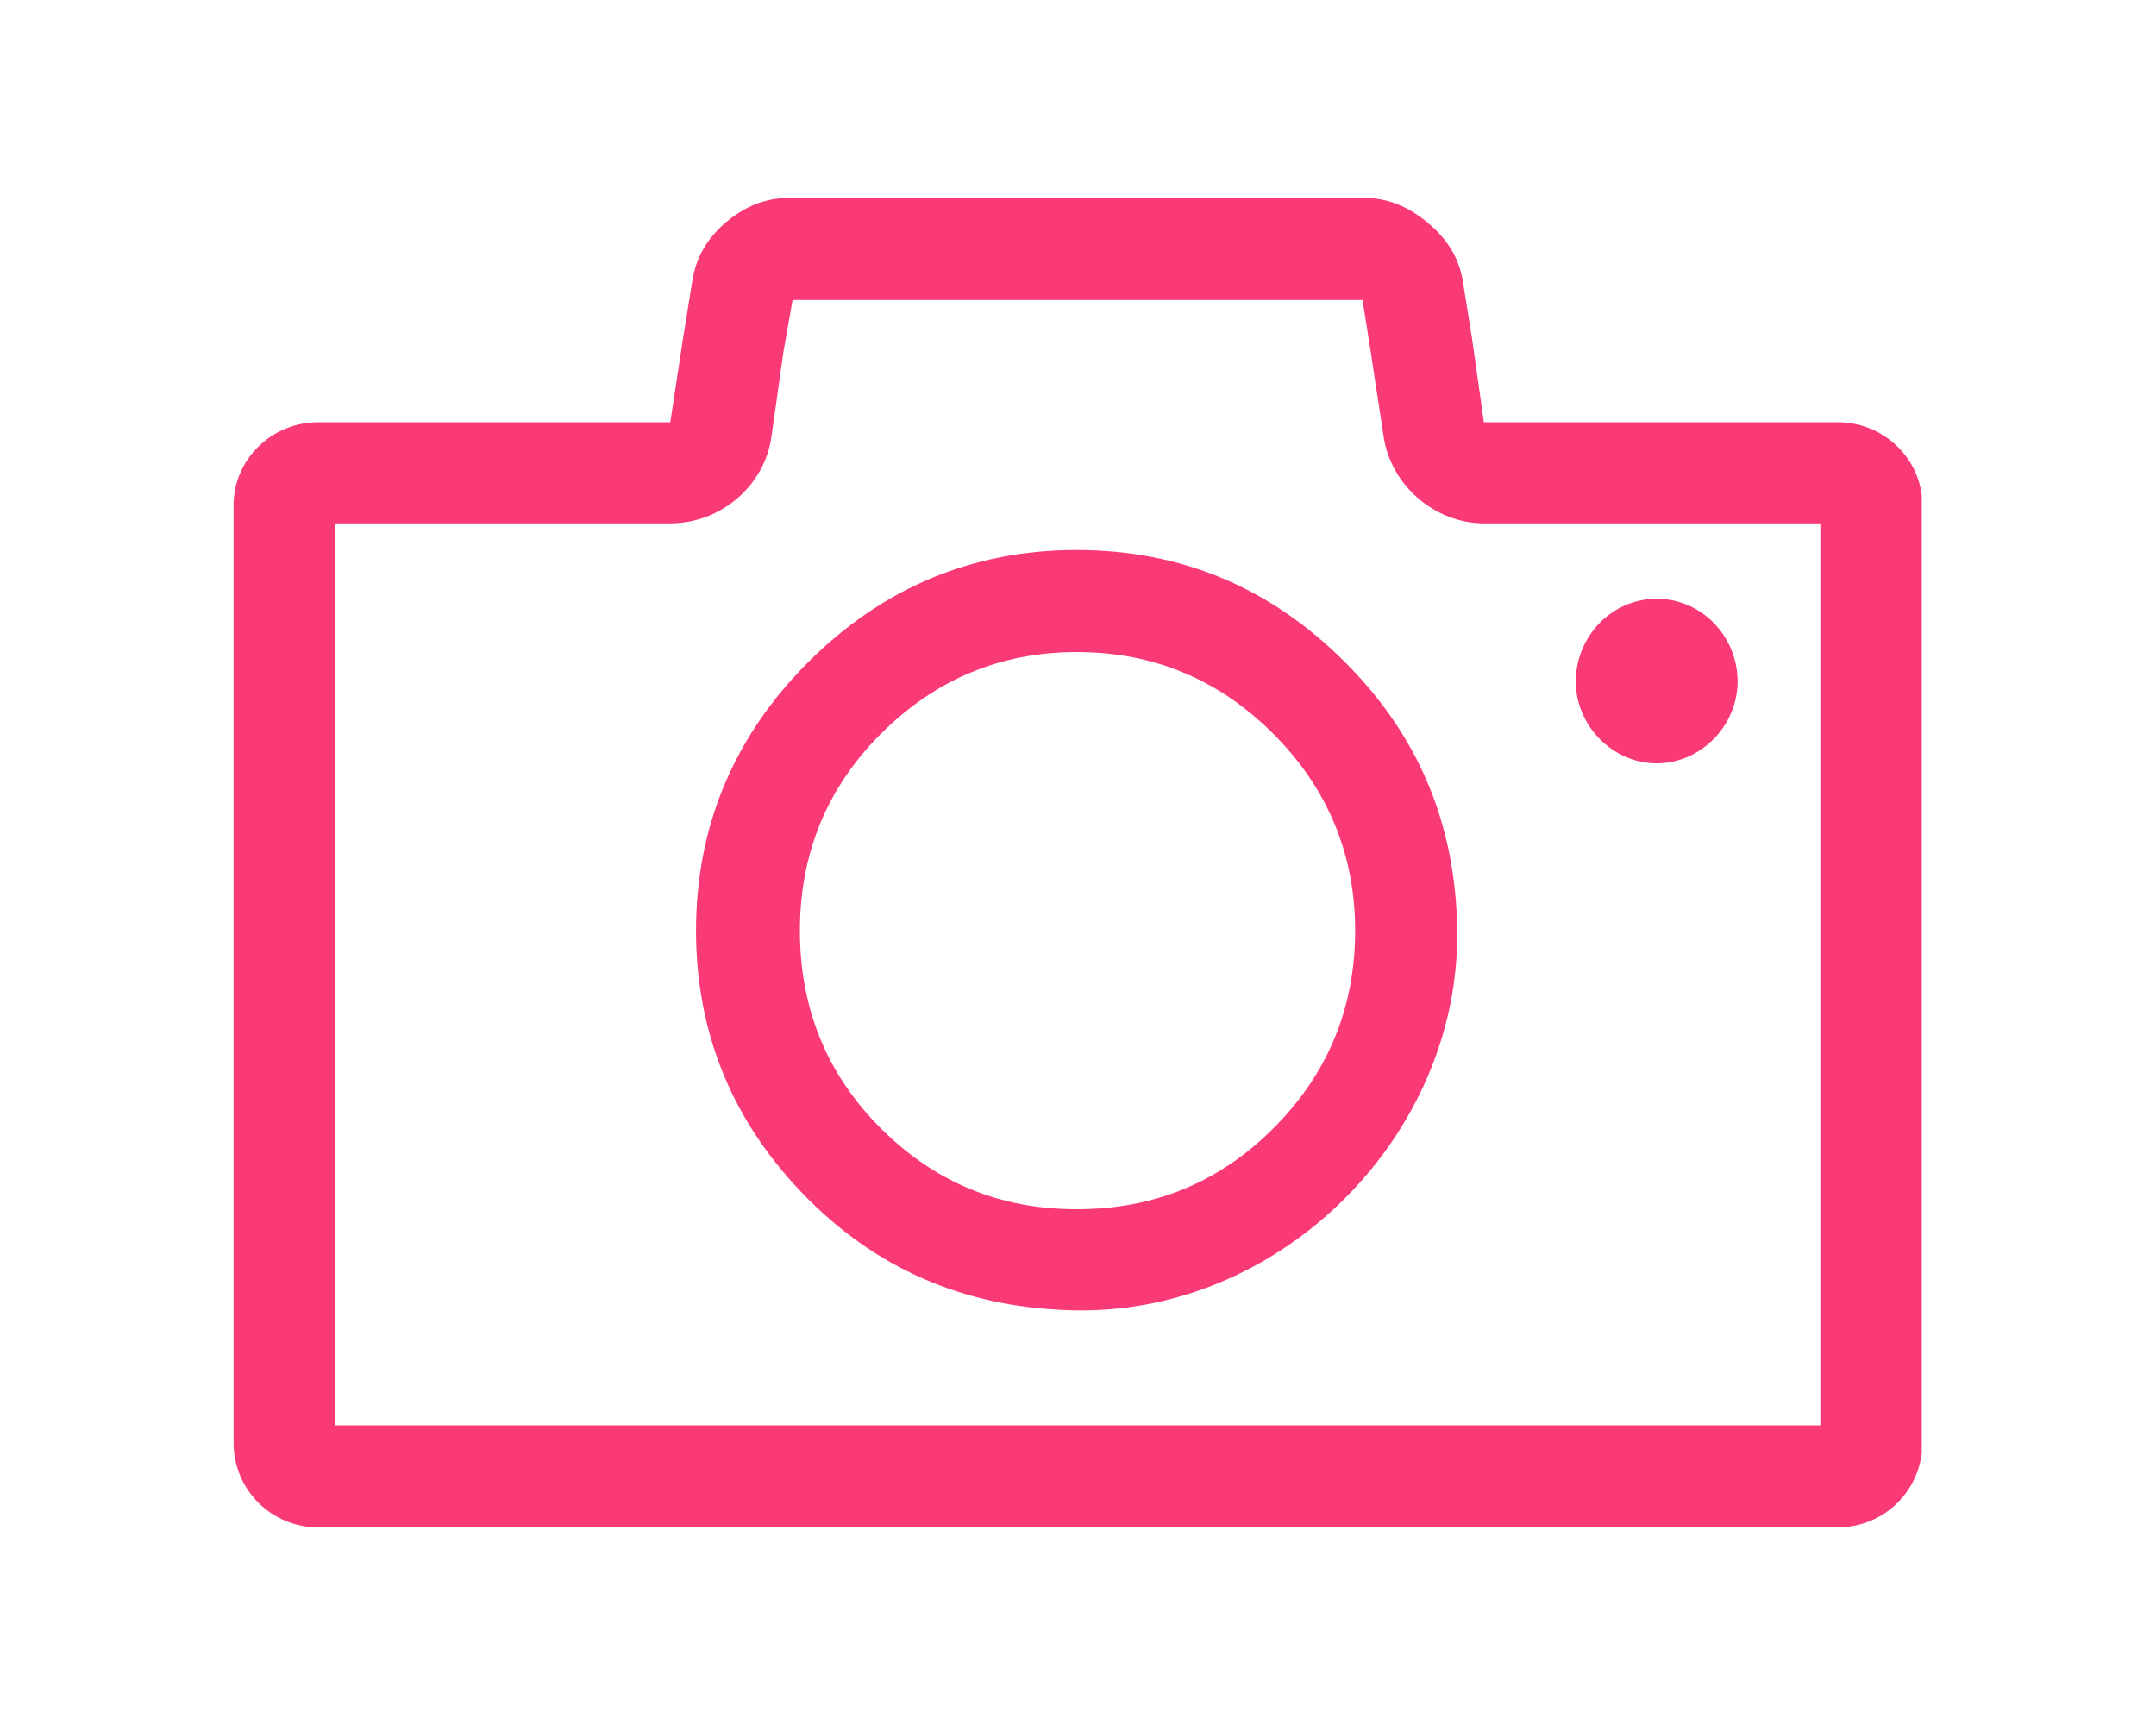
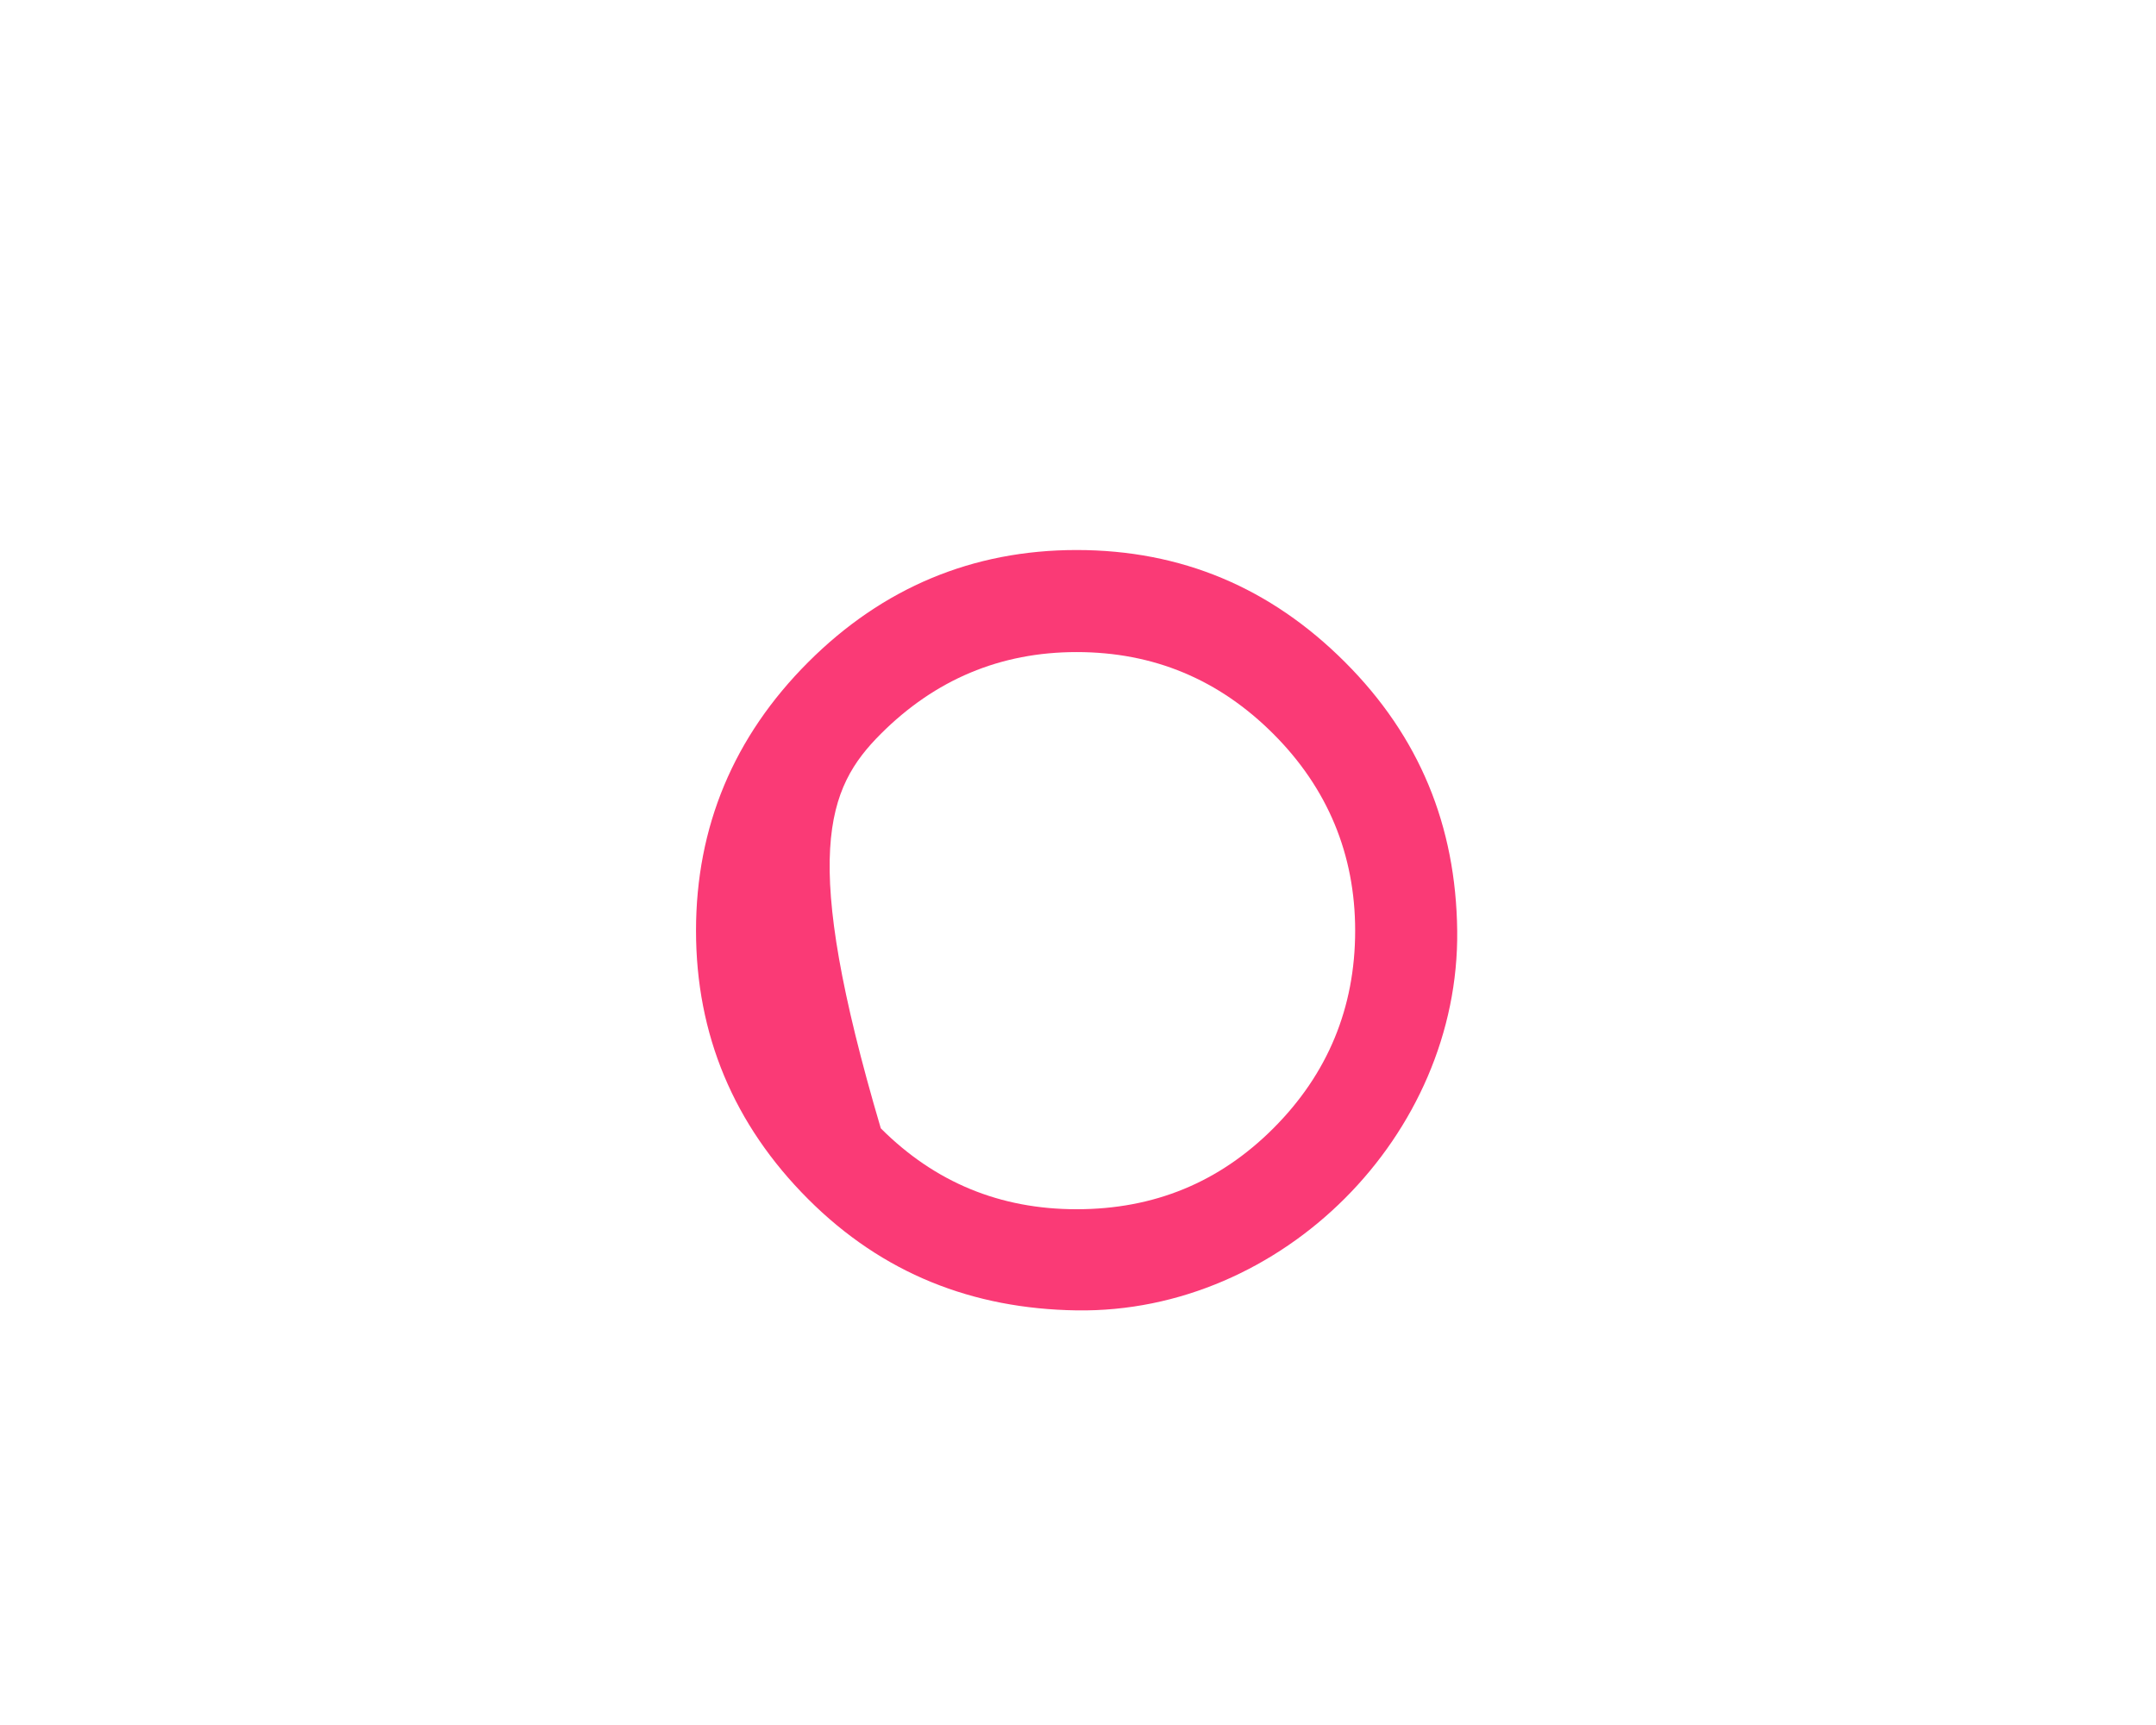
<svg xmlns="http://www.w3.org/2000/svg" version="1.0" preserveAspectRatio="xMidYMid meet" height="800" viewBox="0 0 750 600" zoomAndPan="magnify" width="1000">
  <defs>
    <clipPath id="3e2b114457">
-       <path clip-rule="nonzero" d="M 81.262 68.656 L 668.512 68.656 L 668.512 531.406 L 81.262 531.406 Z M 81.262 68.656" />
-     </clipPath>
+       </clipPath>
  </defs>
  <g clip-path="url(#3e2b114457)">
-     <path fill-rule="nonzero" fill-opacity="1" d="M 639.312 146.859 L 516.191 146.859 L 512.031 117.441 L 508.836 97.609 C 507.547 89.621 503.316 82.996 496.68 77.461 C 489.883 71.801 482.613 68.832 474.617 68.832 L 274.422 68.832 C 266.426 68.832 259.074 71.703 252.352 77.461 C 245.641 83.219 242.07 89.973 240.844 97.609 L 237.645 117.441 L 233.168 146.859 L 110.684 146.859 C 94.367 146.859 81.258 159.973 81.258 175.645 L 81.258 501.836 C 81.258 518.141 94.367 531.254 110.684 531.254 L 639.301 531.254 C 655.613 531.254 668.727 518.141 668.727 501.836 L 668.727 175.645 C 668.727 159.973 655.613 146.859 639.301 146.859 Z M 633.238 495.762 L 116.445 495.762 L 116.445 182.039 L 233.172 182.039 C 250.762 182.039 265.949 168.953 268.348 151.98 L 272.504 122.562 L 275.703 104.336 L 473.977 104.336 L 476.855 122.562 L 481.332 151.98 C 483.91 168.93 499.238 182.039 516.191 182.039 L 633.234 182.039 L 633.234 495.762 Z M 633.238 495.762" fill="#fa3a76" />
-   </g>
-   <path fill-rule="nonzero" fill-opacity="1" d="M 576.312 265.508 C 591.66 265.508 604.453 252.398 604.453 237.051 C 604.453 221.379 591.98 208.266 576.312 208.266 C 560.641 208.266 548.168 221.379 548.168 237.051 C 548.168 252.398 560.961 265.508 576.312 265.508 Z M 576.312 265.508" fill="#fa3a76" />
-   <path fill-rule="nonzero" fill-opacity="1" d="M 374.516 191.312 C 338.387 191.312 307.043 204.418 281.137 230.324 C 255.234 256.227 242.121 287.57 242.121 323.711 C 242.121 359.84 255.234 391.184 281.137 417.09 C 307.043 442.992 338.387 455.246 374.516 455.785 C 446.16 456.844 507.754 394.711 506.91 323.711 C 506.48 287.25 493.797 256.227 467.898 230.324 C 441.992 204.418 410.973 191.312 374.512 191.312 Z M 442.953 392.465 C 424.09 411.328 401.383 420.602 374.516 420.602 C 347.977 420.602 325.273 411.328 306.402 392.465 C 287.531 373.594 278.258 350.57 278.258 323.711 C 278.258 297.164 287.531 274.137 306.402 255.266 C 325.273 236.402 347.977 226.809 374.516 226.809 C 401.383 226.809 424.09 236.402 442.953 255.266 C 461.824 274.137 471.414 297.164 471.414 323.711 C 471.414 350.57 461.824 373.594 442.953 392.465 Z M 442.953 392.465" fill="#fa3a76" />
+     </g>
+   <path fill-rule="nonzero" fill-opacity="1" d="M 374.516 191.312 C 338.387 191.312 307.043 204.418 281.137 230.324 C 255.234 256.227 242.121 287.57 242.121 323.711 C 242.121 359.84 255.234 391.184 281.137 417.09 C 307.043 442.992 338.387 455.246 374.516 455.785 C 446.16 456.844 507.754 394.711 506.91 323.711 C 506.48 287.25 493.797 256.227 467.898 230.324 C 441.992 204.418 410.973 191.312 374.512 191.312 Z M 442.953 392.465 C 424.09 411.328 401.383 420.602 374.516 420.602 C 347.977 420.602 325.273 411.328 306.402 392.465 C 278.258 297.164 287.531 274.137 306.402 255.266 C 325.273 236.402 347.977 226.809 374.516 226.809 C 401.383 226.809 424.09 236.402 442.953 255.266 C 461.824 274.137 471.414 297.164 471.414 323.711 C 471.414 350.57 461.824 373.594 442.953 392.465 Z M 442.953 392.465" fill="#fa3a76" />
</svg>